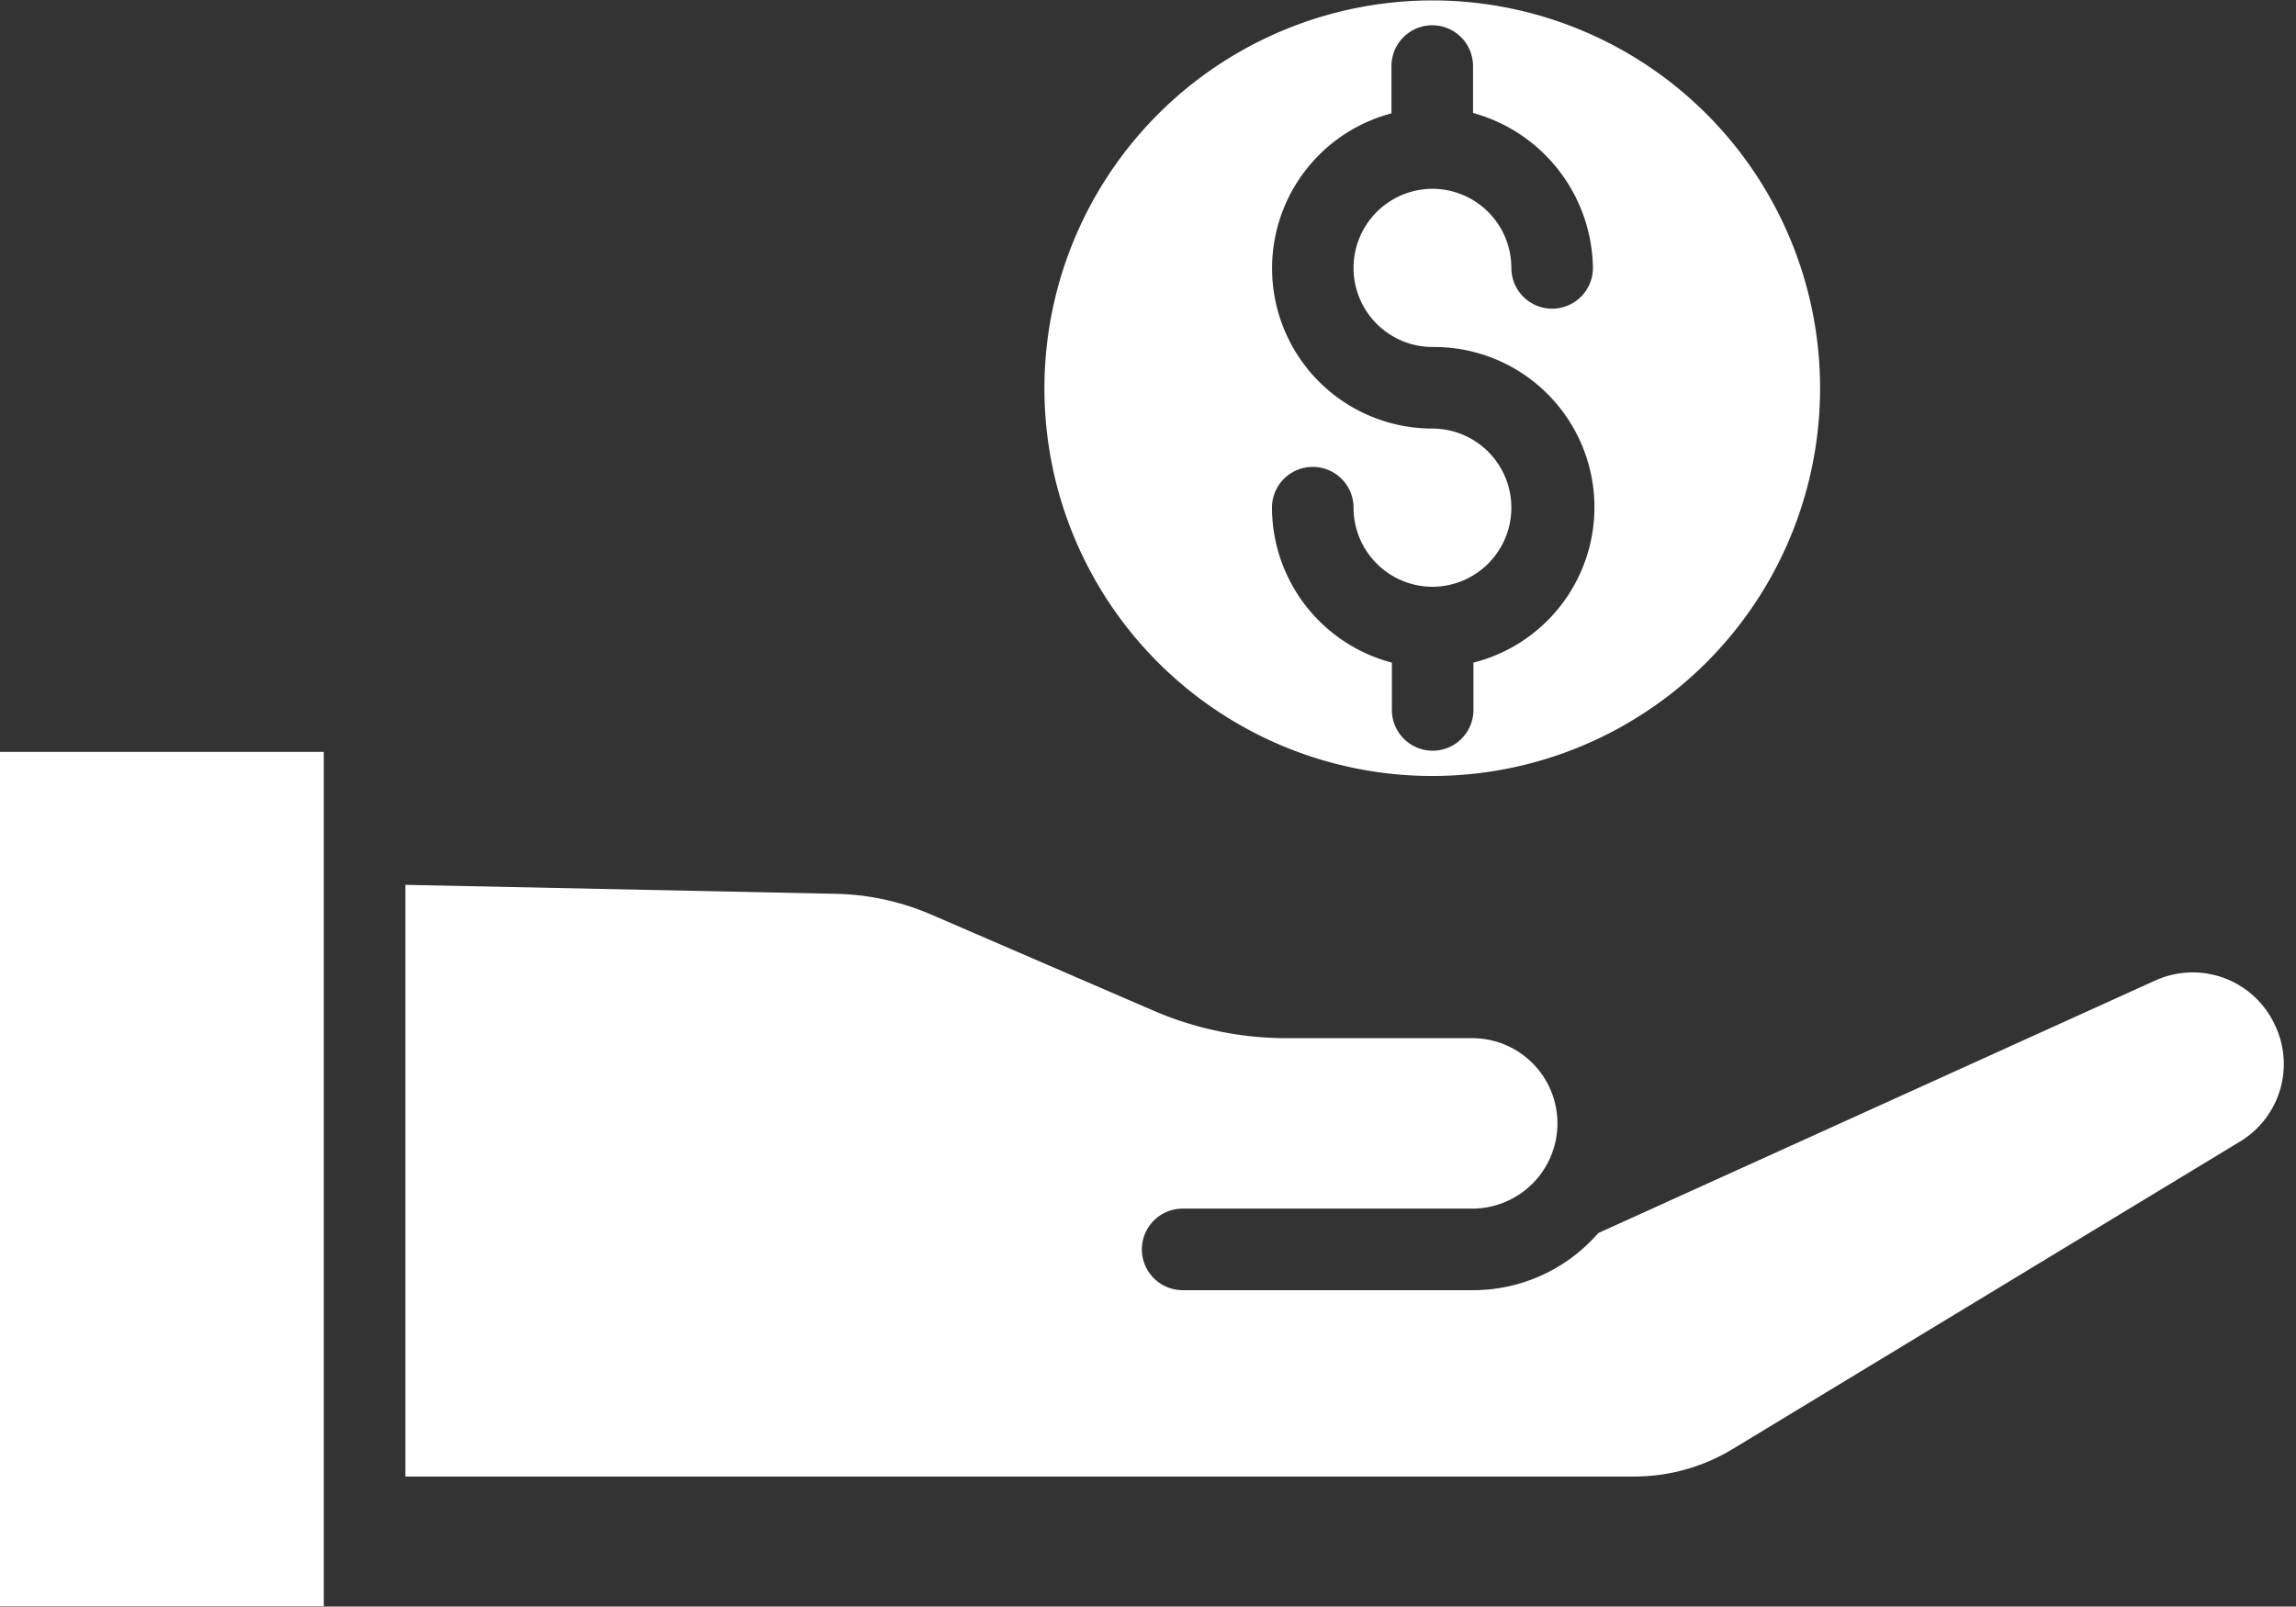
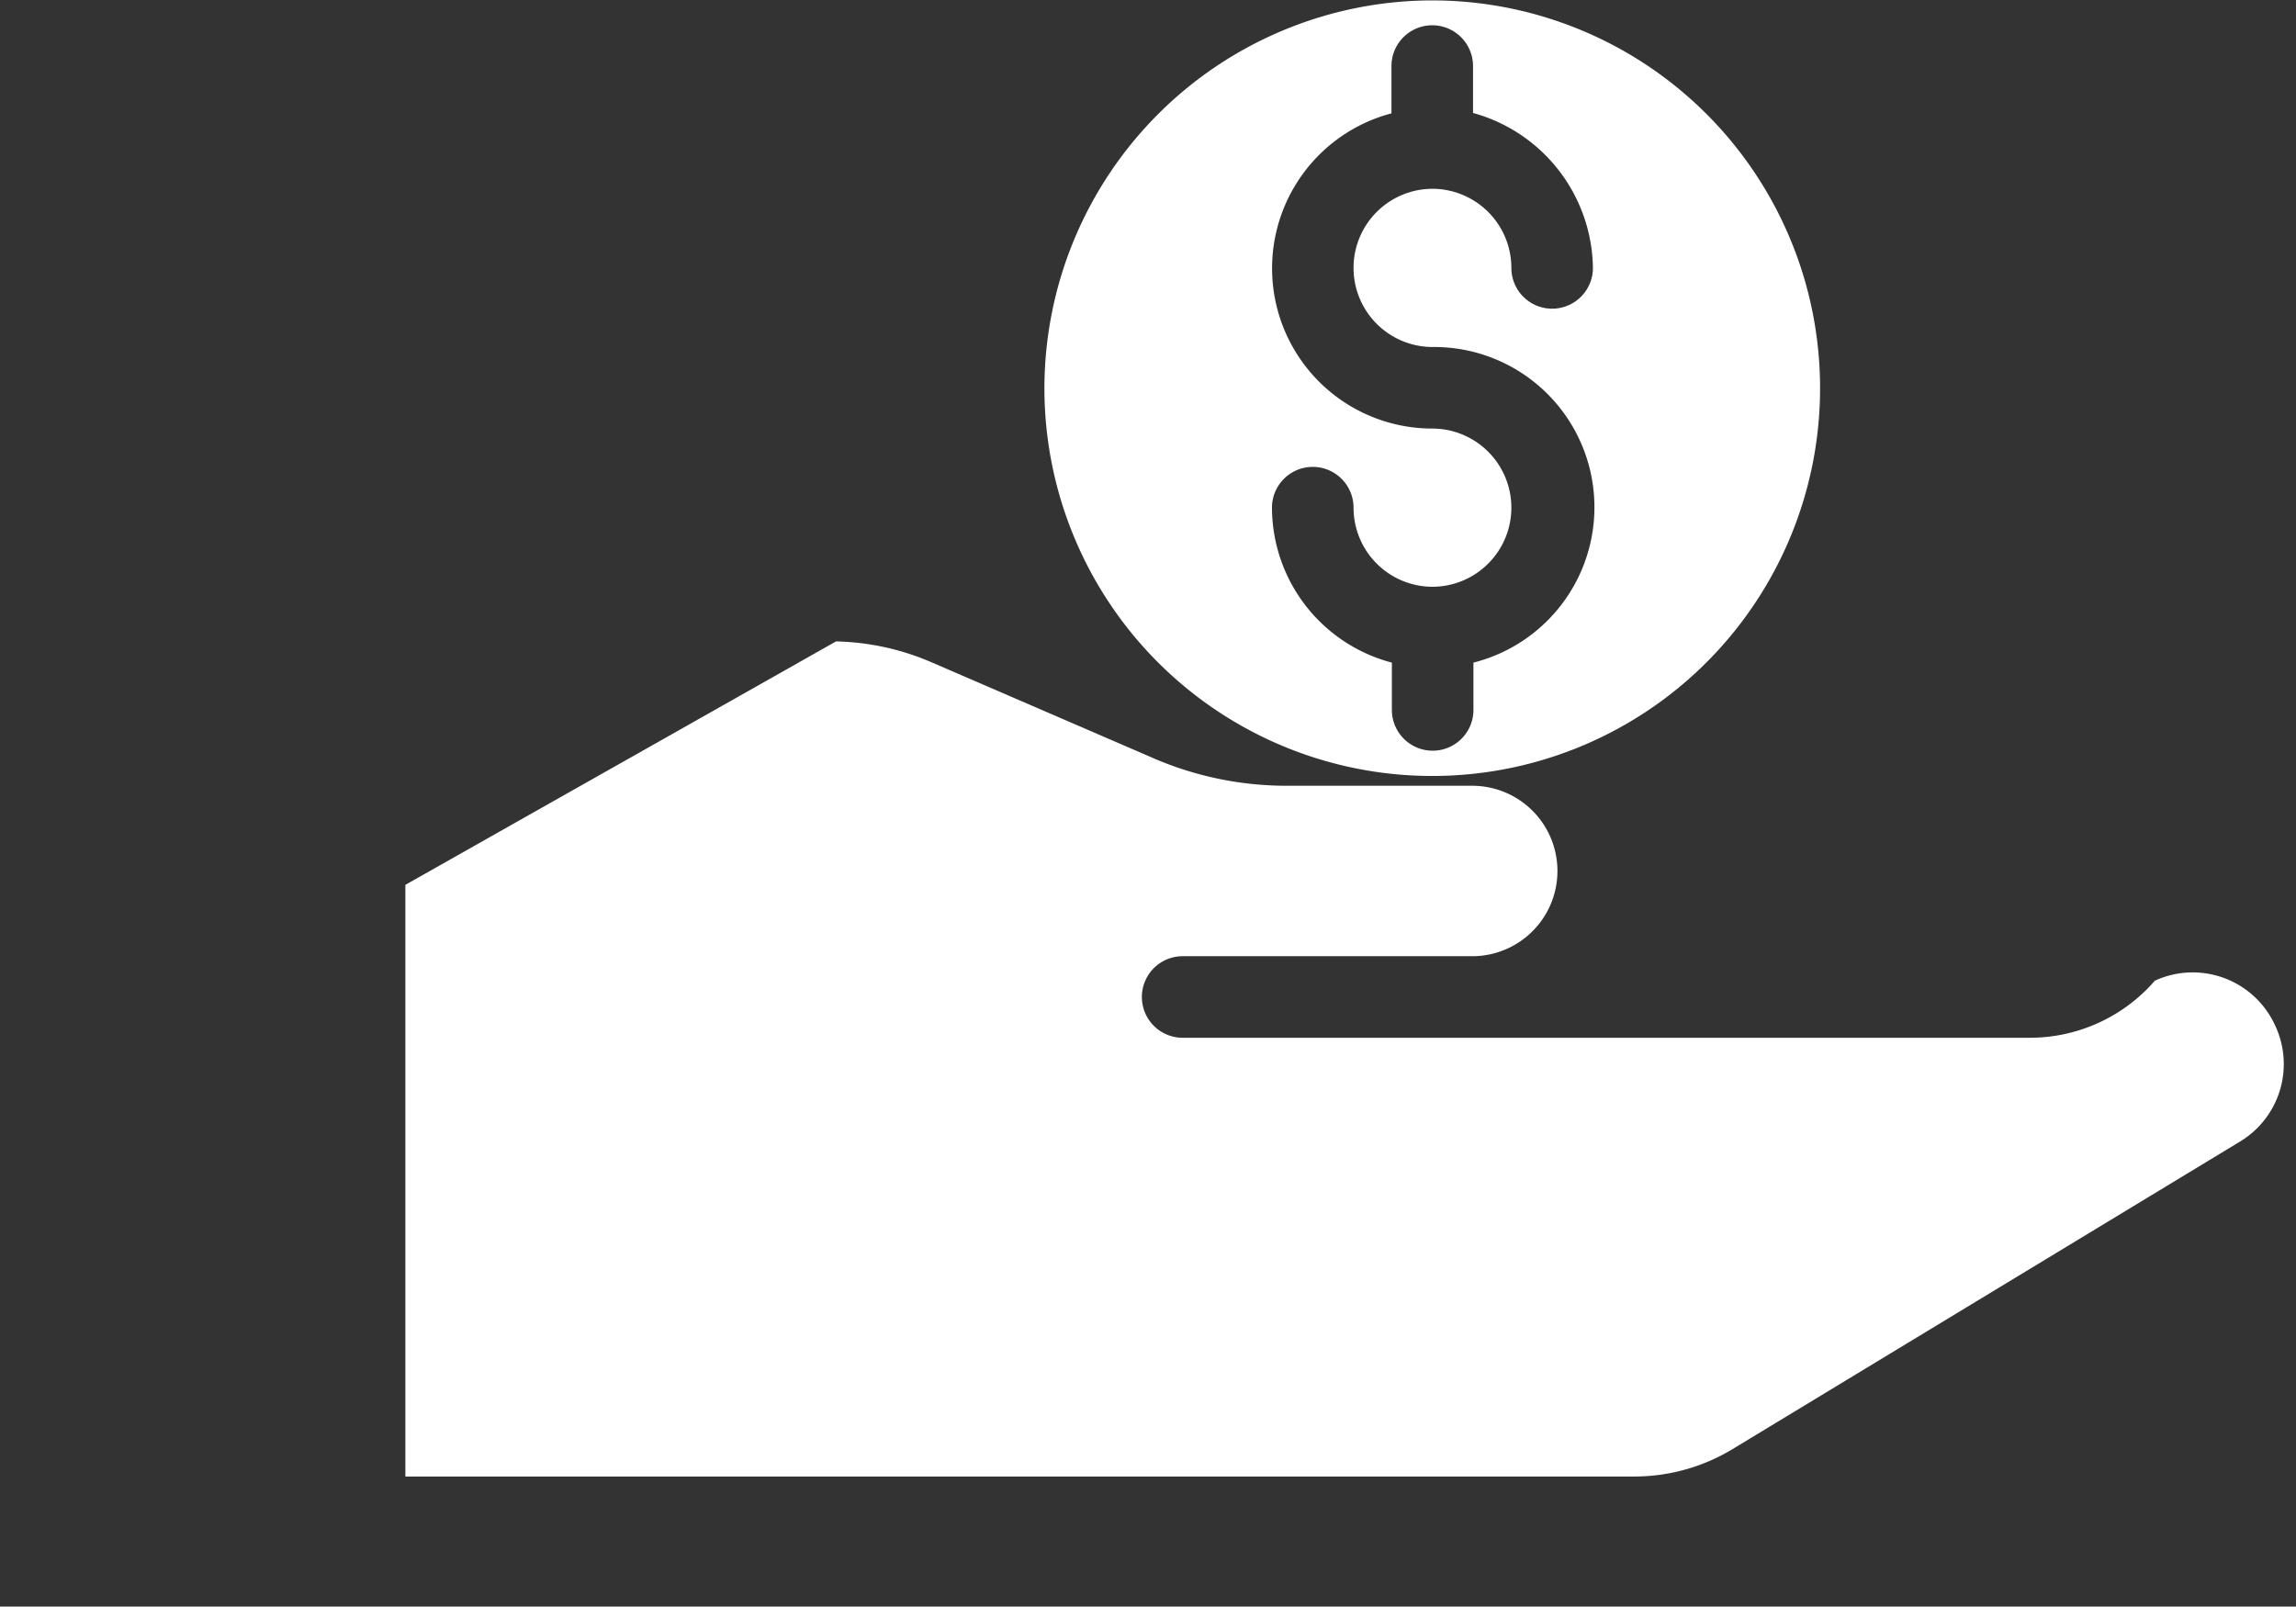
<svg xmlns="http://www.w3.org/2000/svg" data-name="Layer 1" fill="#ffffff" height="39.4" preserveAspectRatio="xMidYMid meet" version="1" viewBox="4.0 12.3 56.3 39.4" width="56.3" zoomAndPan="magnify">
  <rect x="4.0" y="12.3" width="56.3" height="39.4" fill="#333333" stroke="none" />
  <g id="change1_1">
-     <path d="M4 30.74H11.94V51.69H4z" />
-   </g>
+     </g>
  <g id="change1_2">
-     <path d="M59.77,37.41a2.22,2.22,0,0,0-2.93-1.06L43.19,42.54a4.06,4.06,0,0,1-3.06,1.4H33a1,1,0,0,1,0-2h7.1a2.09,2.09,0,1,0,0-4.18H35.57a8.23,8.23,0,0,1-3.32-.69l-5.39-2.33a6.23,6.23,0,0,0-2.36-.52L13.94,34V48.51H44.08a4.65,4.65,0,0,0,2.4-.67L58.92,40.3A2.22,2.22,0,0,0,59.77,37.41Z" />
+     <path d="M59.77,37.41a2.22,2.22,0,0,0-2.93-1.06a4.06,4.06,0,0,1-3.06,1.4H33a1,1,0,0,1,0-2h7.1a2.09,2.09,0,1,0,0-4.18H35.57a8.23,8.23,0,0,1-3.32-.69l-5.39-2.33a6.23,6.23,0,0,0-2.36-.52L13.94,34V48.51H44.08a4.65,4.65,0,0,0,2.4-.67L58.92,40.3A2.22,2.22,0,0,0,59.77,37.41Z" />
  </g>
  <g id="change1_3">
    <path d="M29.61,21.81a9.51,9.51,0,1,0,9.51-9.5A9.52,9.52,0,0,0,29.61,21.81Zm10.51-7.89v1.15a4,4,0,0,1,2.94,3.8,1,1,0,1,1-2,0,1.94,1.94,0,0,0-1.93-1.94h0a1.94,1.94,0,0,0,0,3.88,3.93,3.93,0,0,1,1,7.74v1.16a1,1,0,0,1-2,0V28.55a3.94,3.94,0,0,1-2.94-3.8,1,1,0,0,1,2,0,1.94,1.94,0,0,0,1.93,1.94h0a1.94,1.94,0,1,0,0-3.88,3.93,3.93,0,0,1-1-7.73V13.92a1,1,0,0,1,2,0Z" />
  </g>
</svg>